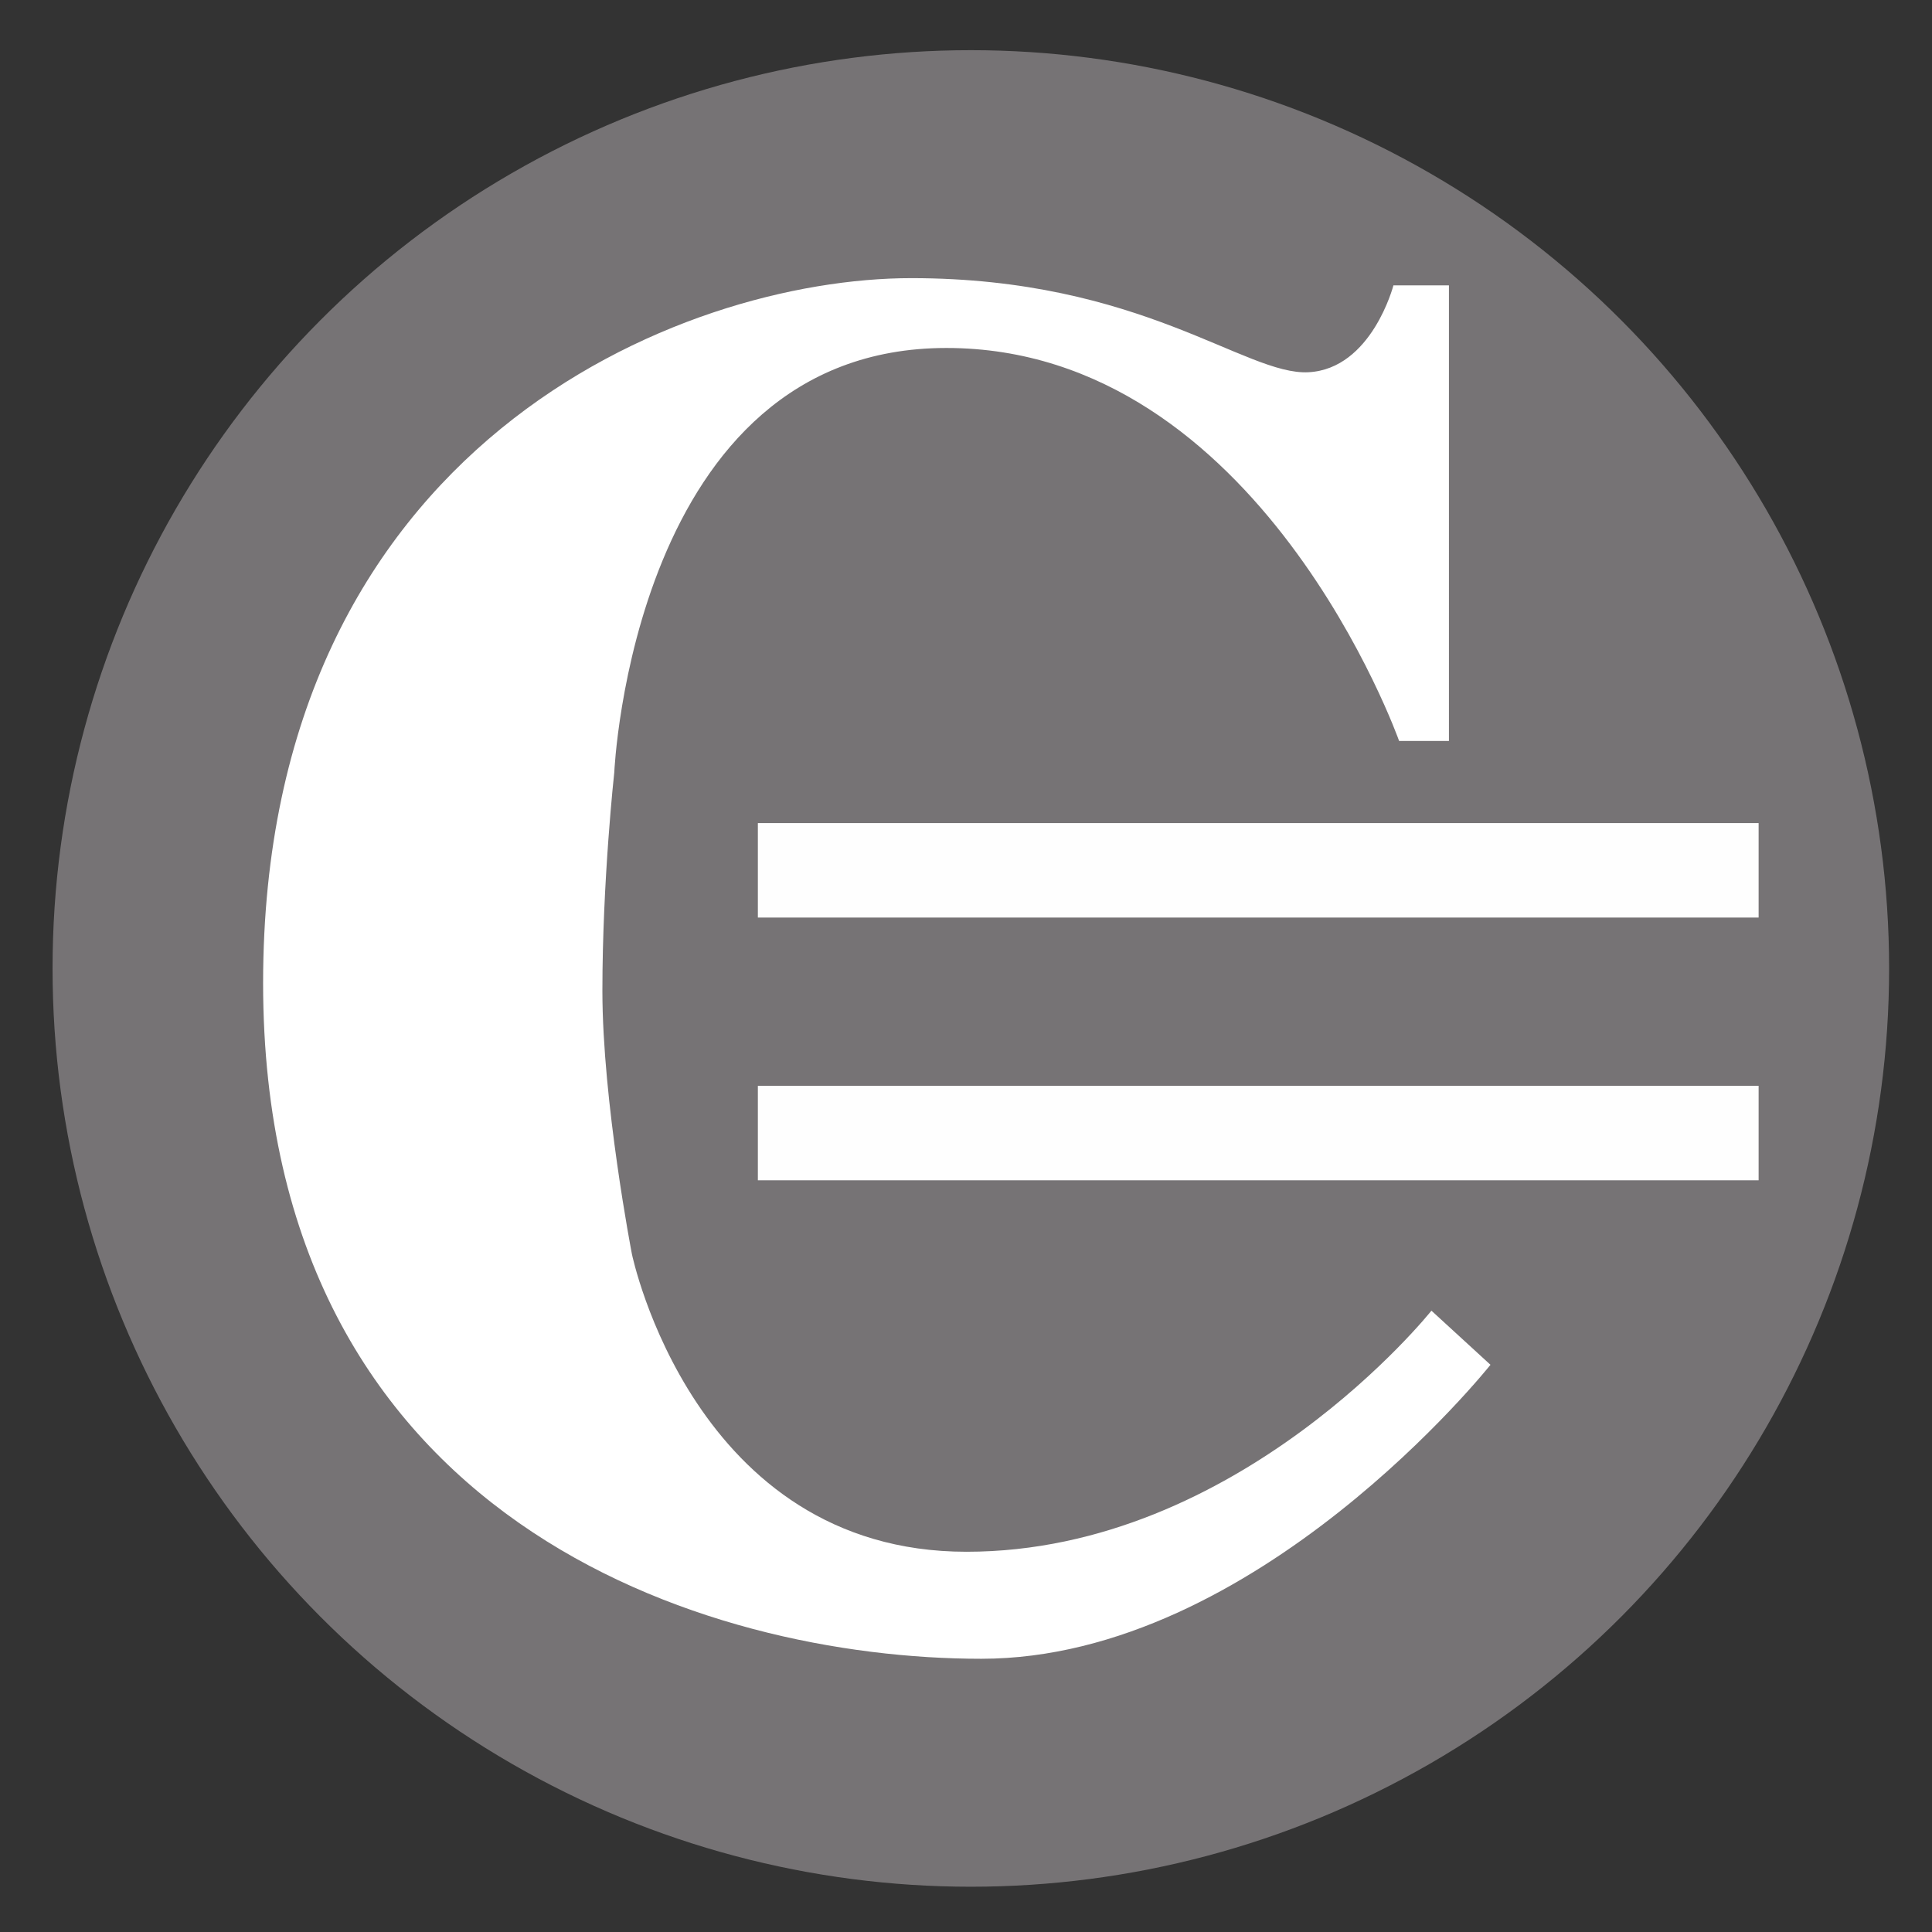
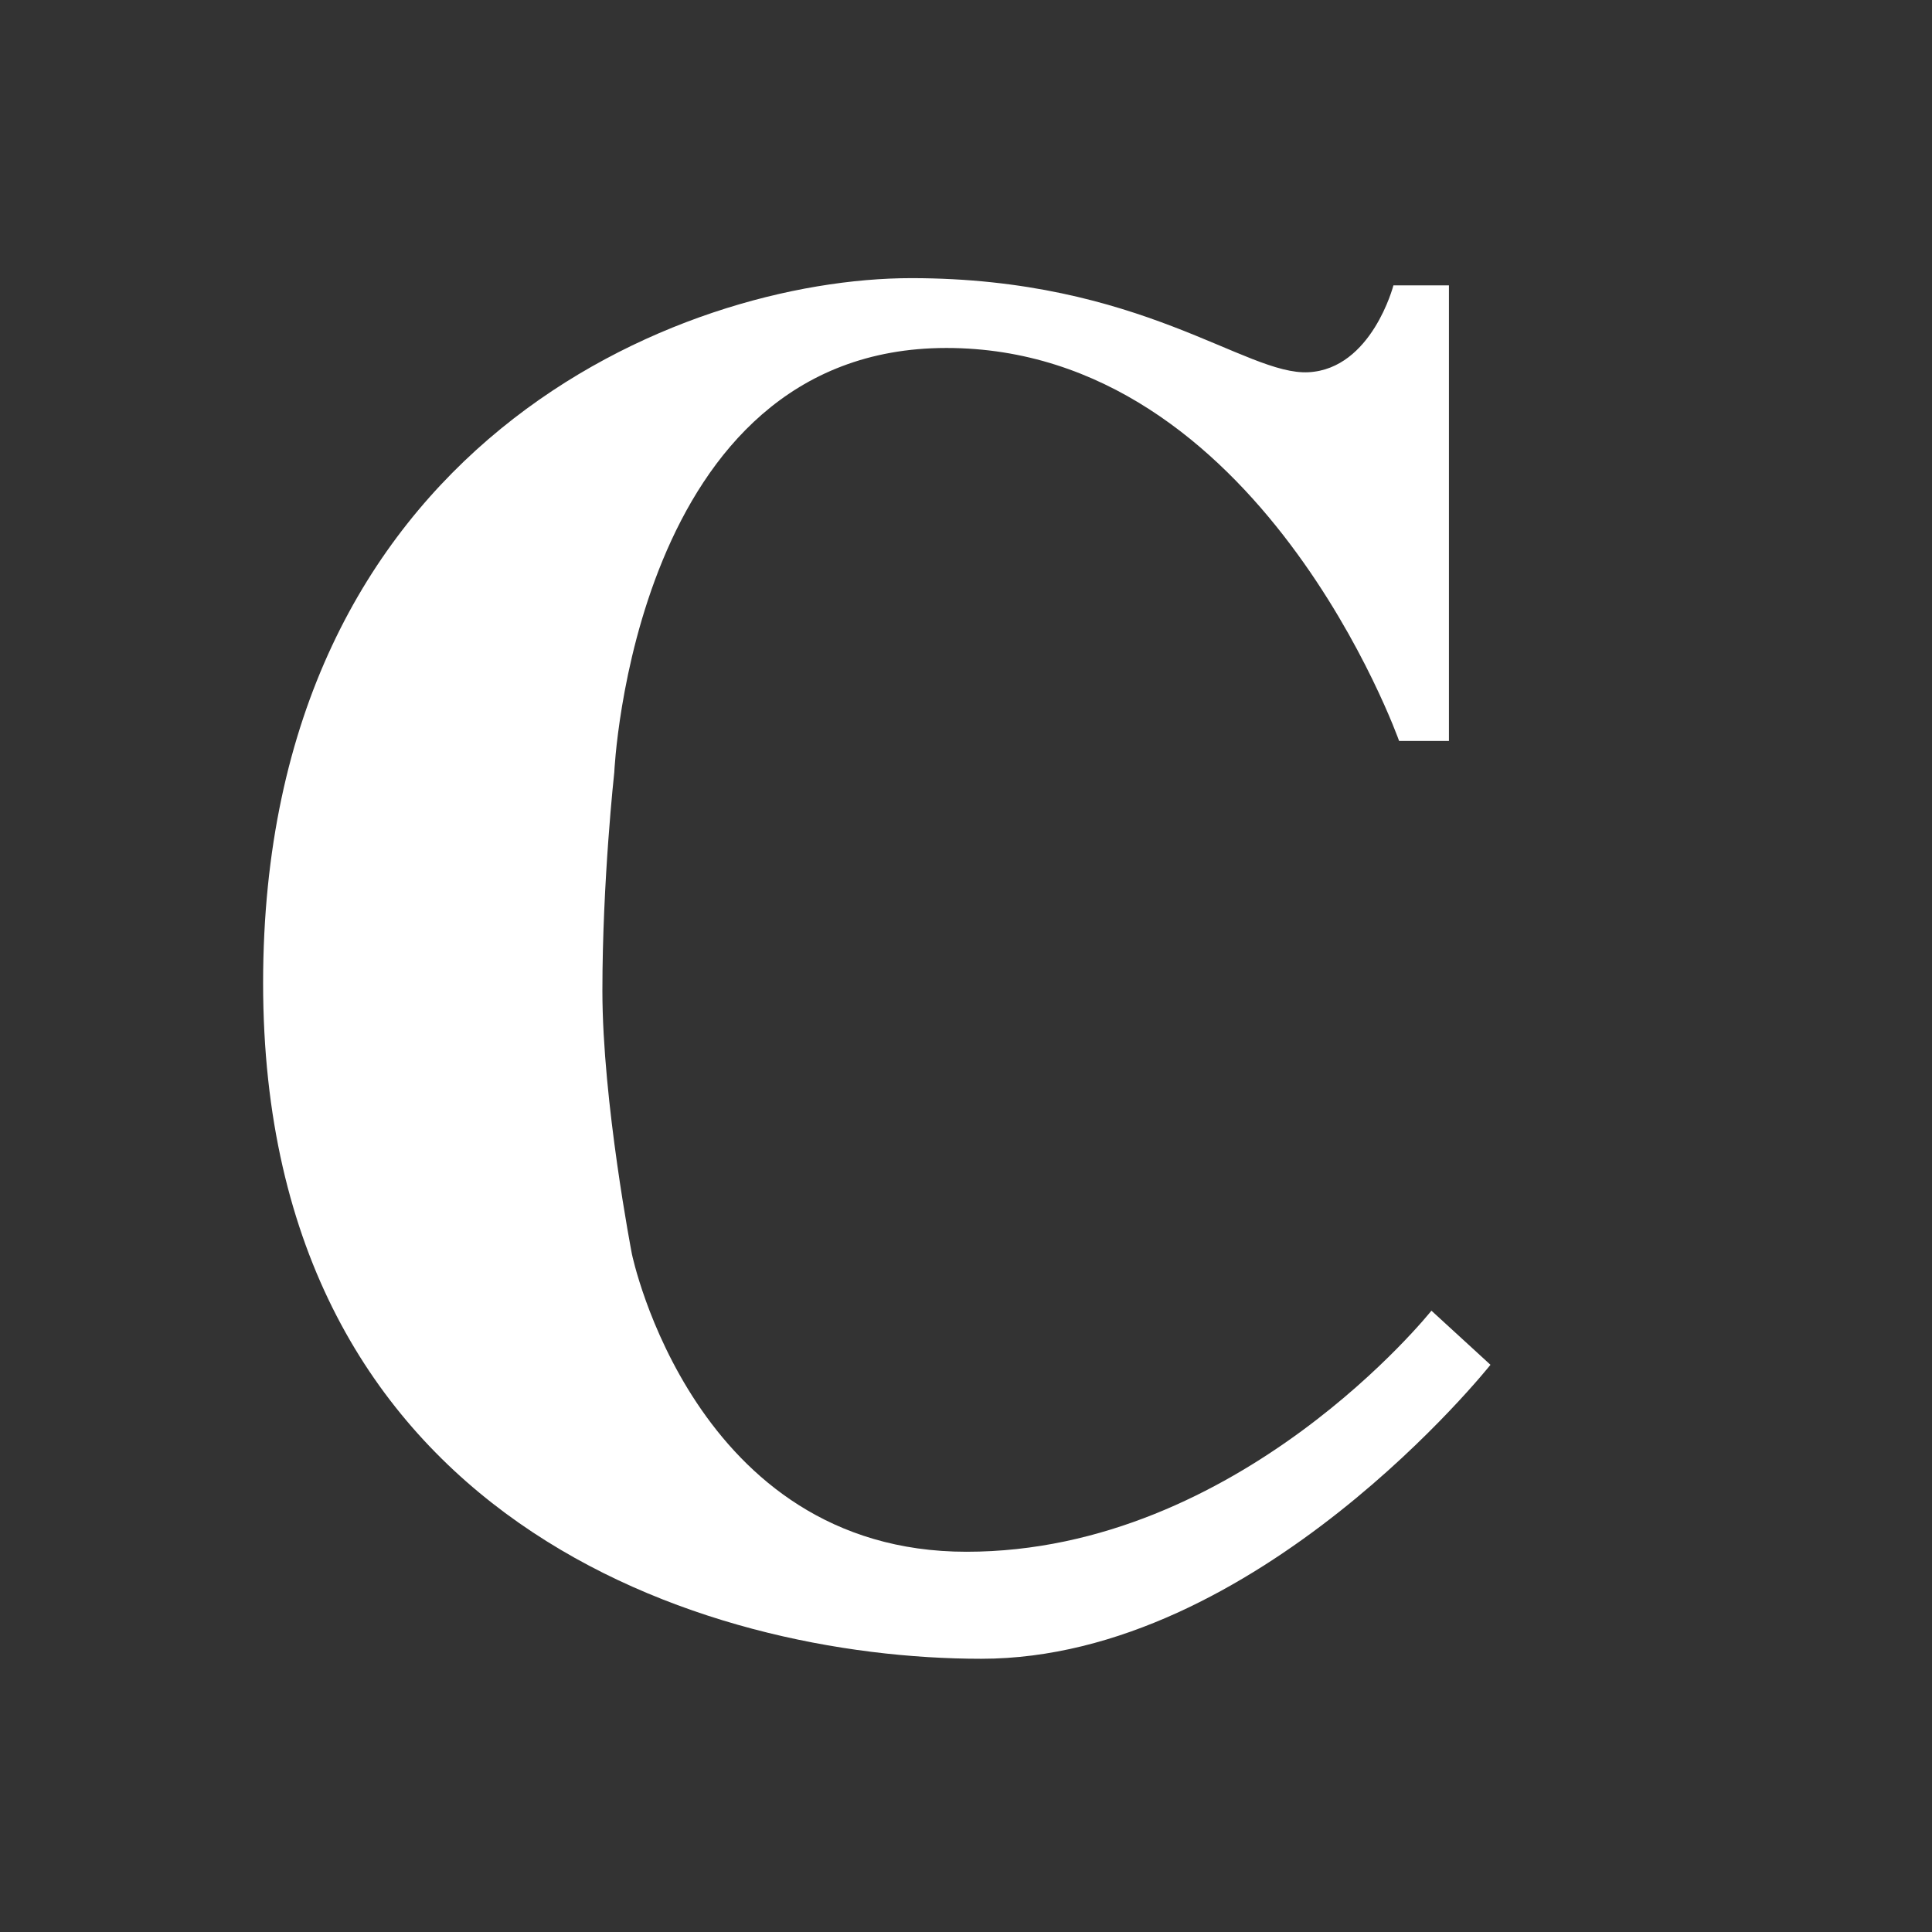
<svg xmlns="http://www.w3.org/2000/svg" xmlns:ns1="http://sodipodi.sourceforge.net/DTD/sodipodi-0.dtd" xmlns:ns2="http://www.inkscape.org/namespaces/inkscape" version="1.1" id="svg2" width="533.333" height="533.333" viewBox="0 0 533.333 533.333" ns1:docname="Cosea-400.svg" ns2:version="0.92.3 (2405546, 2018-03-11)">
  <rect x="0" y="0" width="533.333" height="533.333" fill="#333333" stroke="none" />
  <defs id="defs6" />
  <ns1:namedview pagecolor="#ffffff" bordercolor="#666666" borderopacity="1" objecttolerance="10" gridtolerance="10" guidetolerance="10" ns2:pageopacity="0" ns2:pageshadow="2" ns2:window-width="1187" ns2:window-height="661" id="namedview4" showgrid="false" ns2:zoom="0.41095594" ns2:cx="343.77291" ns2:cy="415.71899" ns2:window-x="42" ns2:window-y="23" ns2:window-maximized="0" ns2:current-layer="svg2" />
-   <circle style="opacity:0.99;fill:#777476;fill-opacity:1;stroke:#000000;stroke-width:0;stroke-linecap:round;stroke-linejoin:miter;stroke-miterlimit:4;stroke-dasharray:none;stroke-dashoffset:0;stroke-opacity:1" id="path823" cx="268" cy="267.345" r="253.492" />
  <g id="g828" transform="translate(-7.559,-3.78)" style="stroke-width:0;stroke-miterlimit:4;stroke-dasharray:none">
    <path ns2:connector-curvature="0" id="path817" d="m 392.214,82.563 h 15.327 V 208.323 h -13.755 c 0,0 -38.388,-108.484 -124.974,-108.484 c -86.586,0 -91.679,117.145 -91.679,117.145 c 0,0 -3.282,29.767 -3.282,60.327 c 0,30.56 8.149,72.664 8.149,72.664 c 0,0 16.978,82.172 92.358,82.172 c 75.38,0 128.351,-66.552 128.351,-66.552 l 16.298,14.94 c 0,0 -64.487,81.153 -140.56,81.153 c -76.074,0 -198.258,-37.88 -198.258,-186.522 c 0,-148.642 115.393,-194.604 178.957,-194.604 c 63.564,0 92.196,26.917 109.645,25.974 c 17.449,-0.943 23.423,-23.973 23.423,-23.973 z" style="fill:#ffffff;fill-opacity:1;stroke:#000000;stroke-width:0;stroke-linecap:butt;stroke-linejoin:miter;stroke-miterlimit:4;stroke-dasharray:none;stroke-opacity:1" />
-     <rect y="230.996" x="216.77" height="26.078" width="276.259" id="rect819" style="opacity:0.99;fill:#ffffff;fill-opacity:1;stroke:#000000;stroke-width:0;stroke-linecap:round;stroke-linejoin:miter;stroke-miterlimit:4;stroke-dasharray:none;stroke-dashoffset:0;stroke-opacity:1" />
-     <rect style="opacity:0.99;fill:#ffffff;fill-opacity:1;stroke:#000000;stroke-width:0;stroke-linecap:round;stroke-linejoin:miter;stroke-miterlimit:4;stroke-dasharray:none;stroke-dashoffset:0;stroke-opacity:1" id="rect821" width="276.259" height="26.078" x="216.77" y="303.525" />
  </g>
</svg>